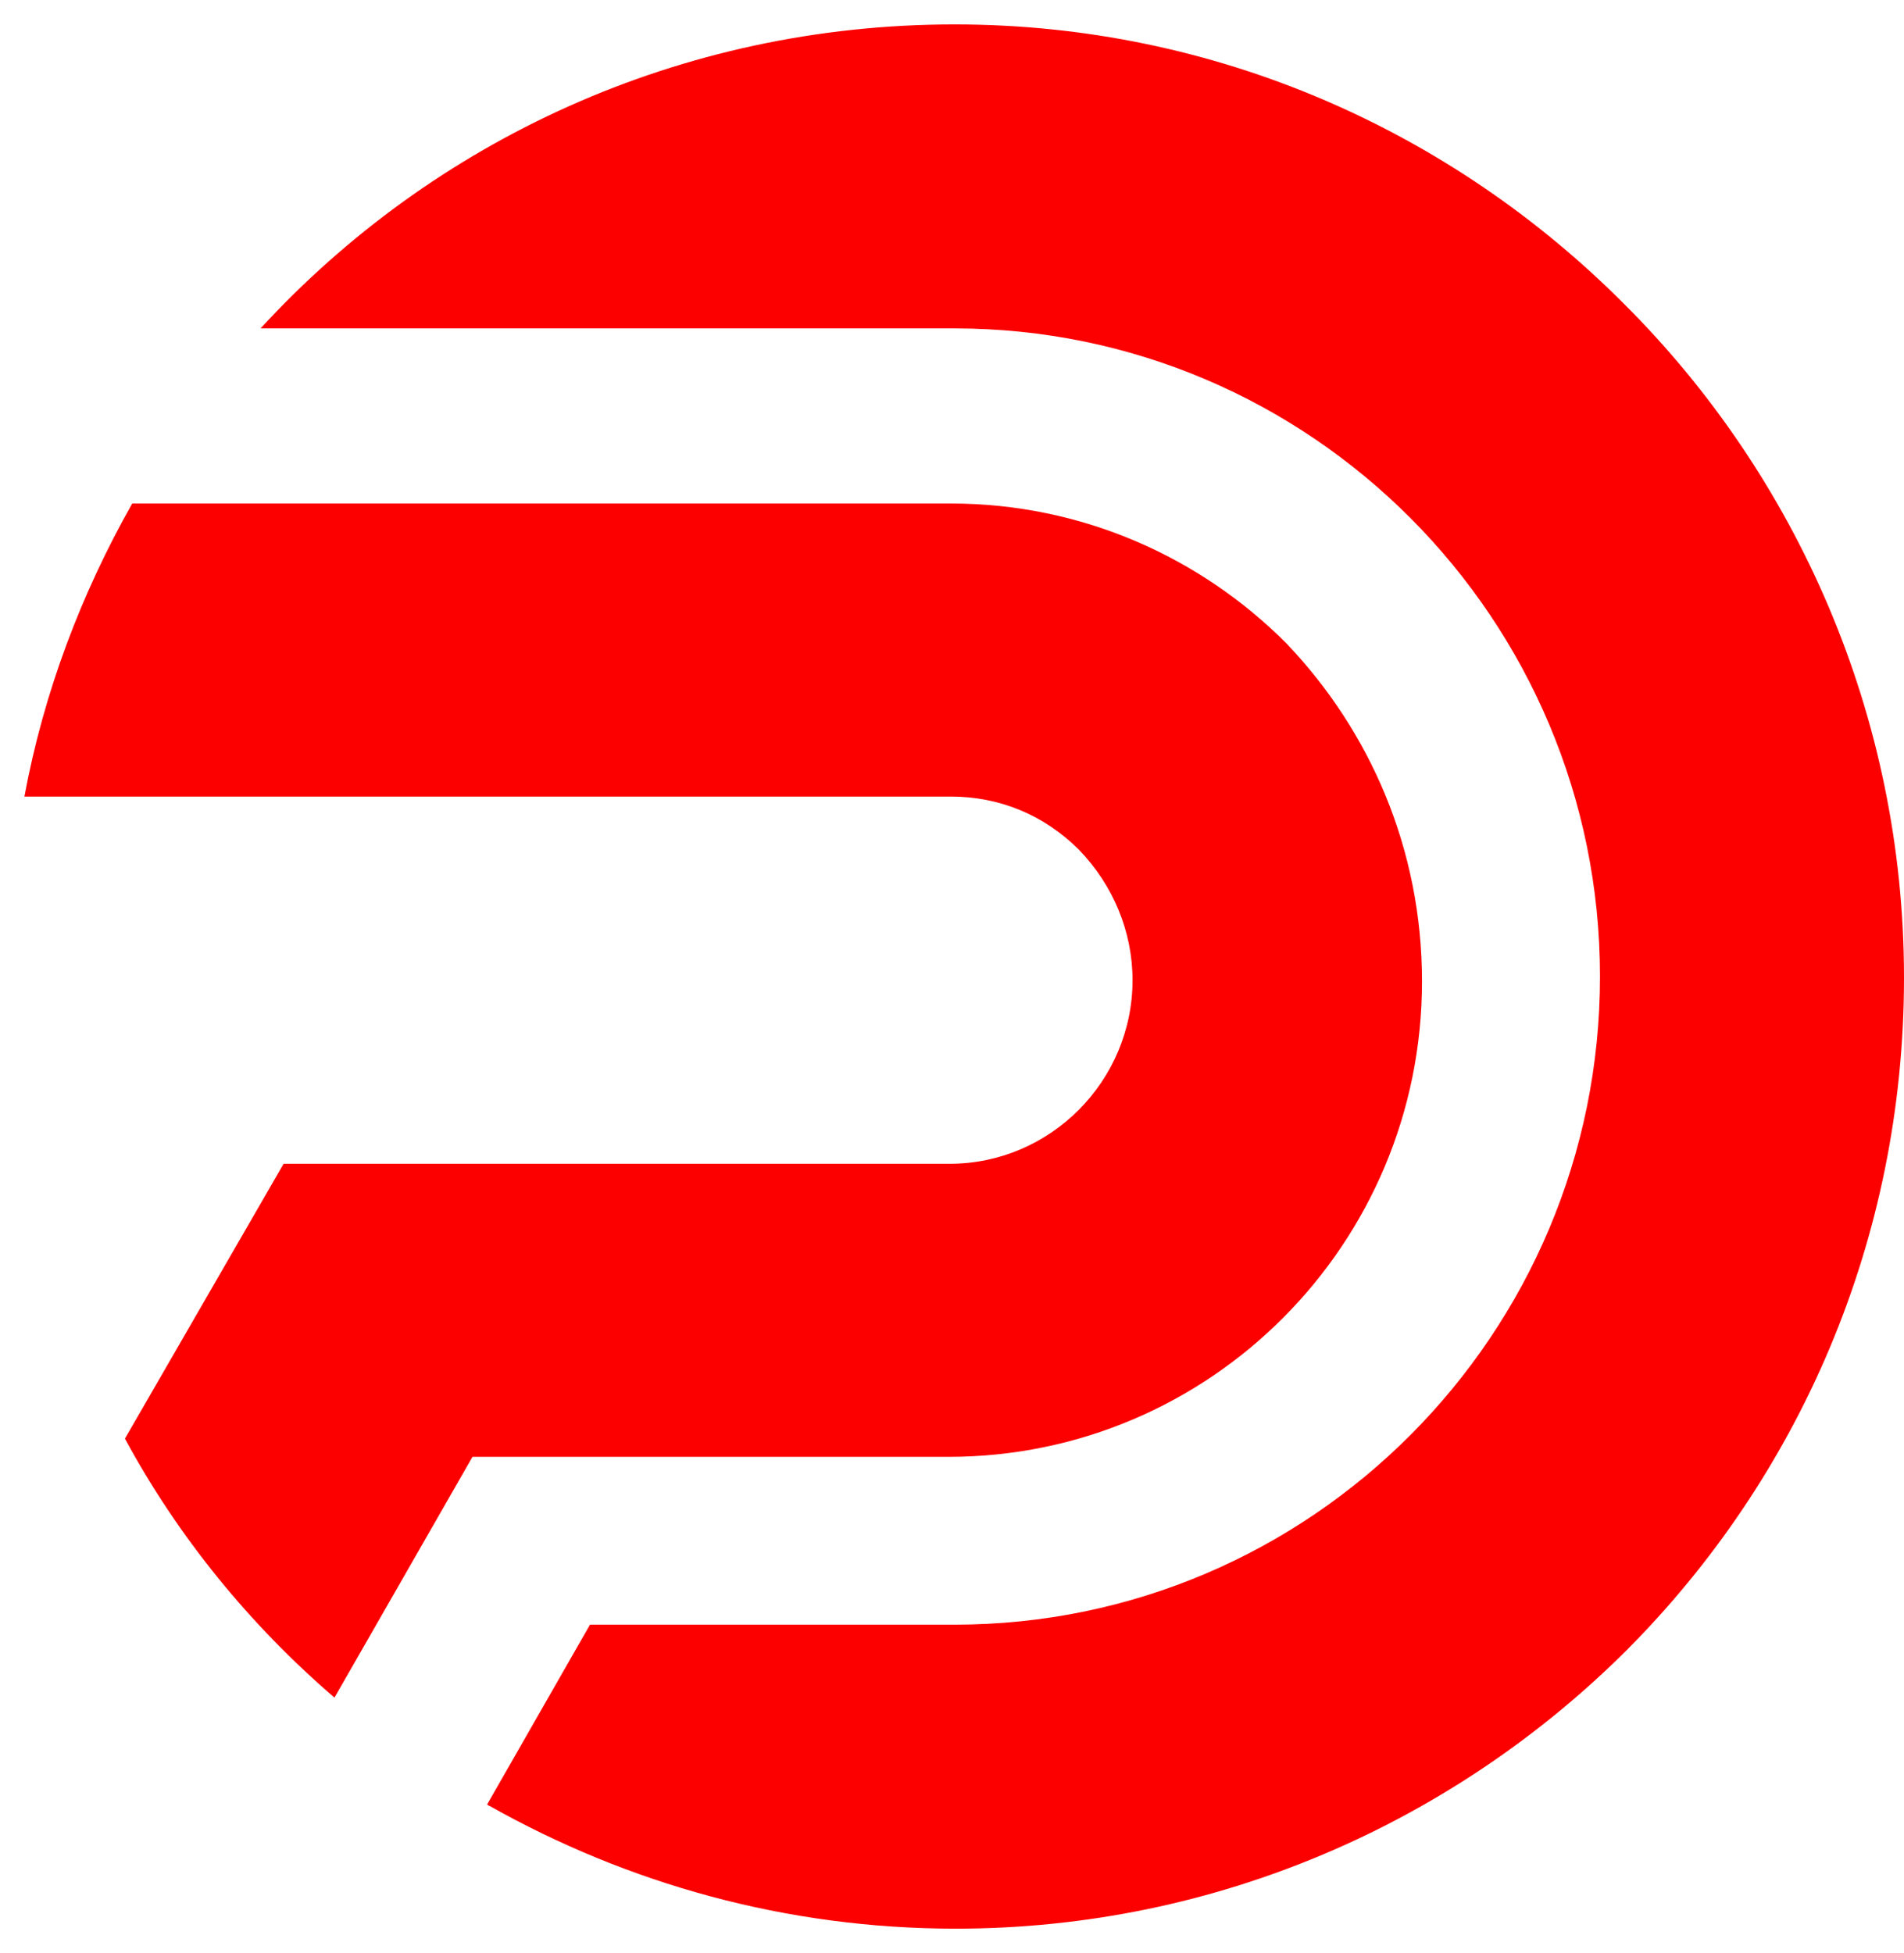
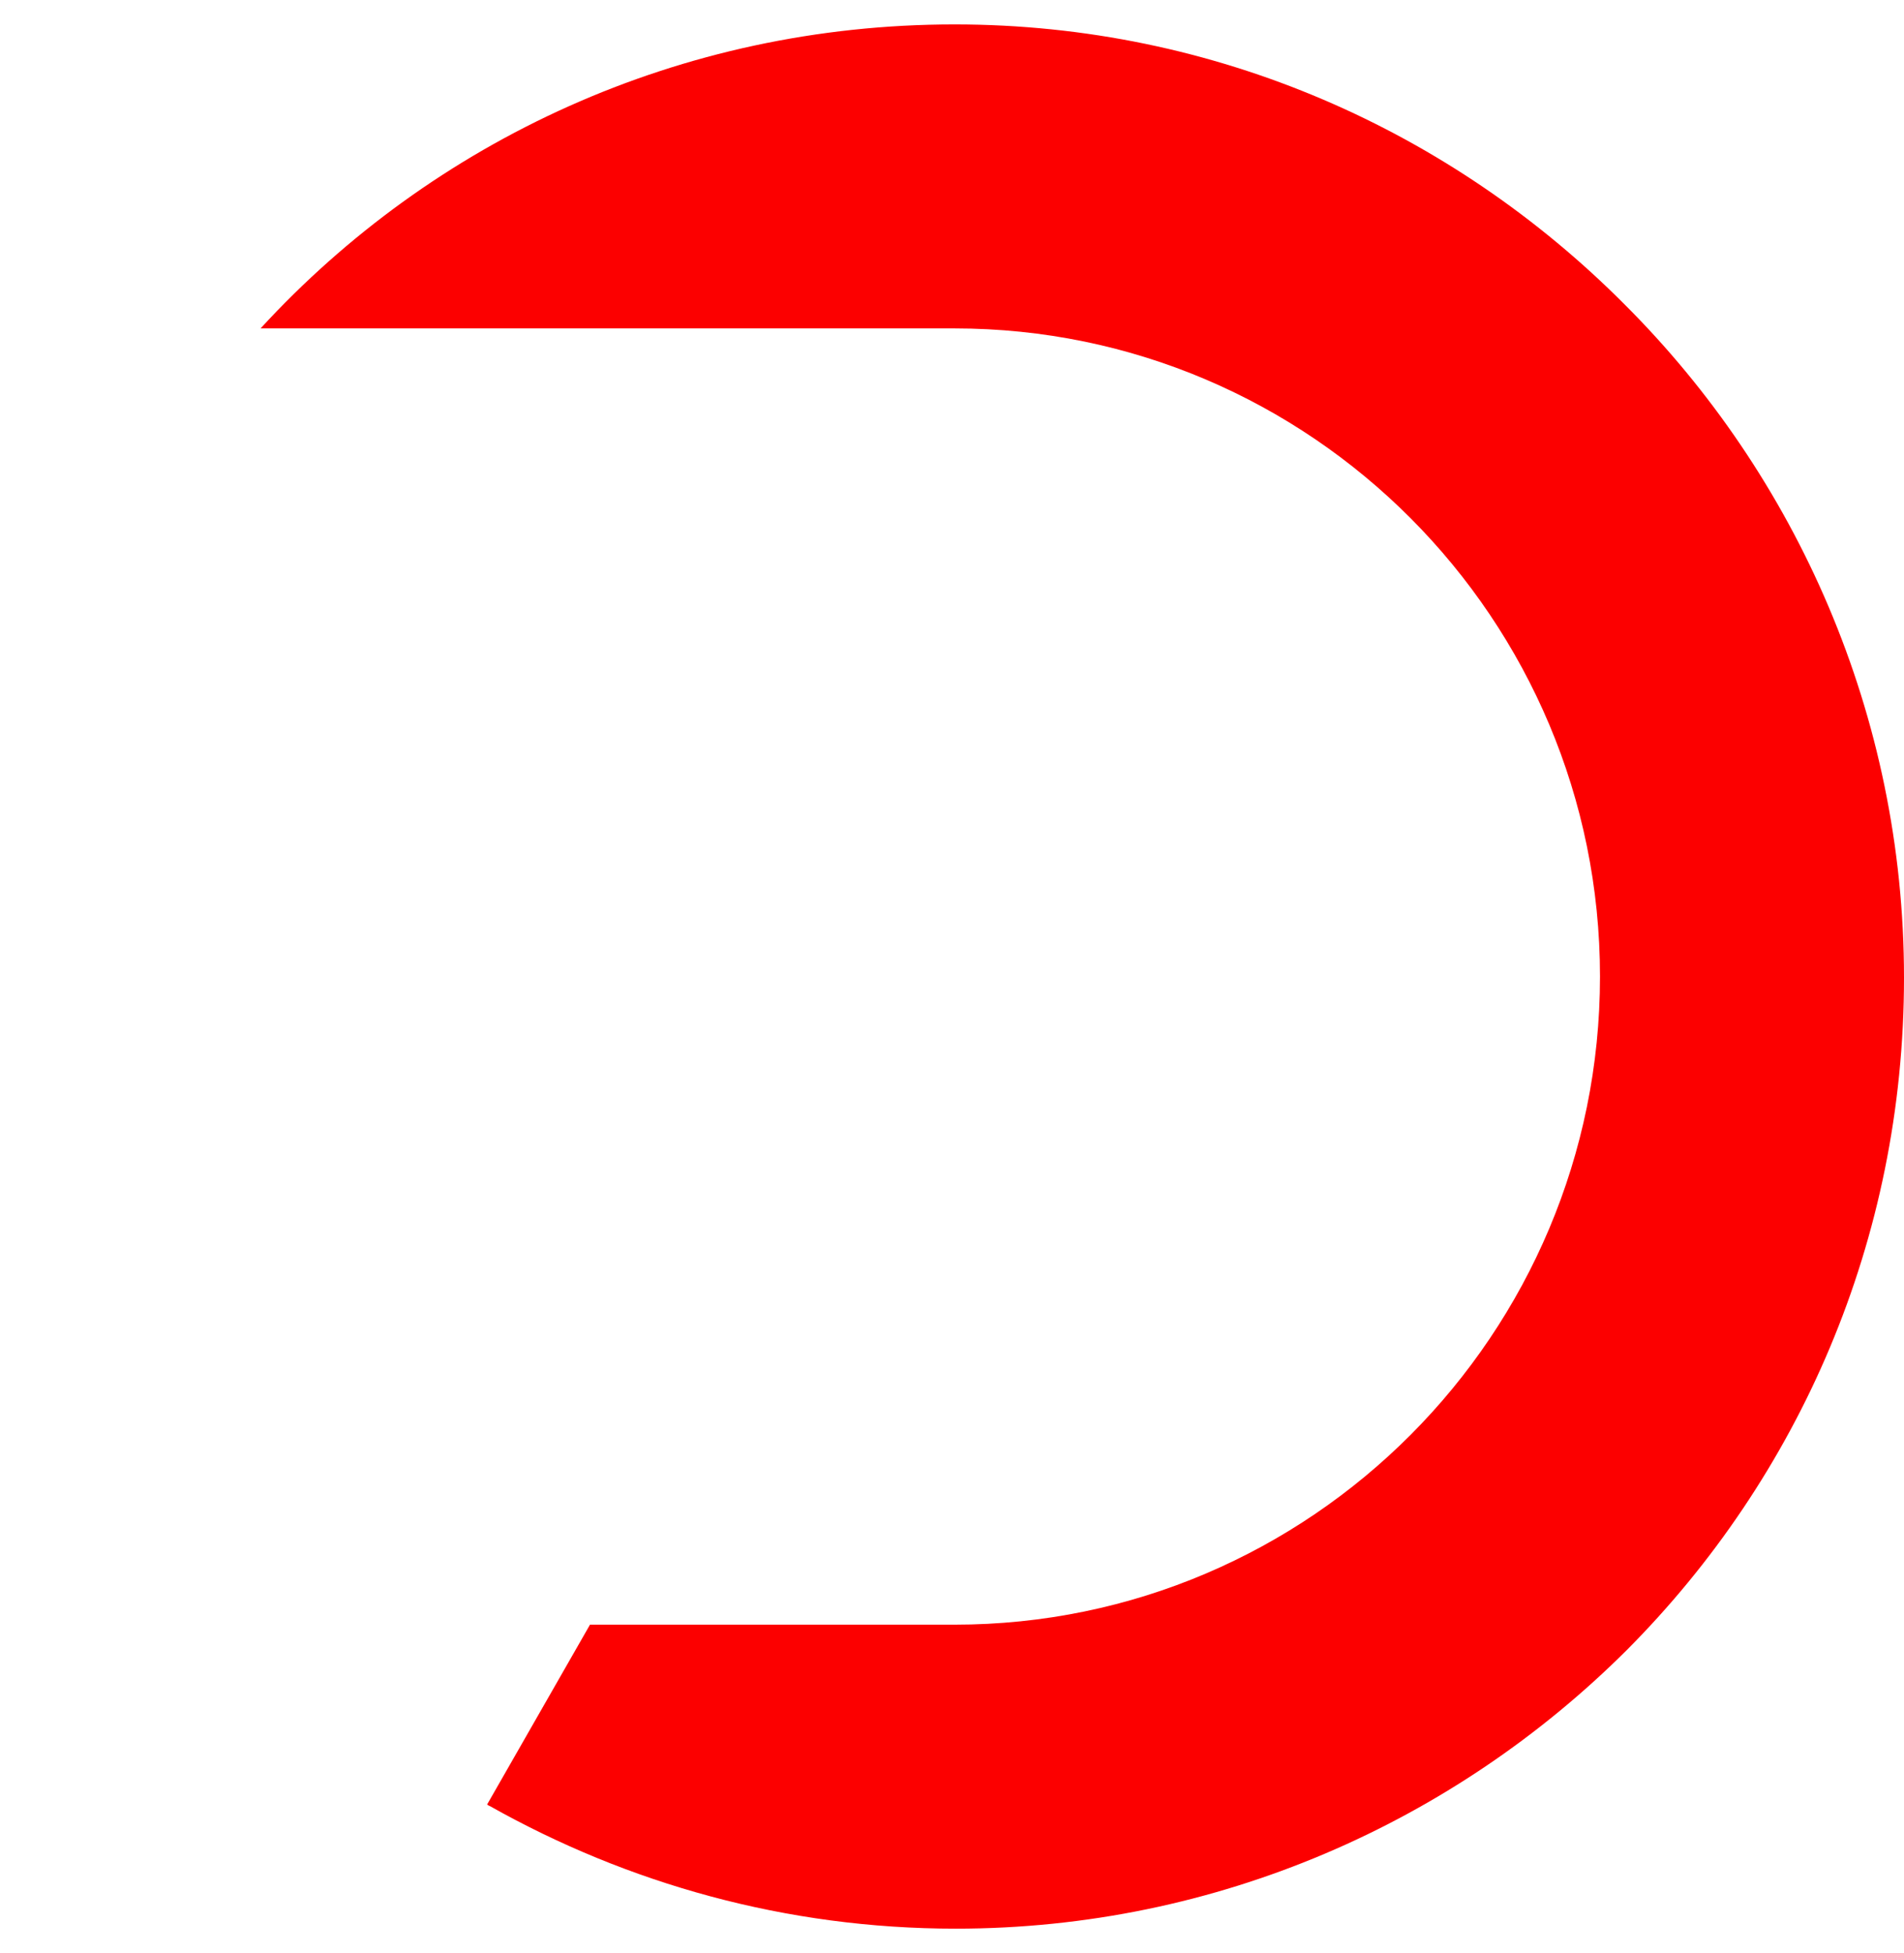
<svg xmlns="http://www.w3.org/2000/svg" width="39" height="40" viewBox="0 0 39 40" fill="none">
  <path d="M33.27 6.228C29.747 2.692 24.91 0.5 19.552 0.5C13.92 0.5 8.86 2.891 5.337 6.726H19.552C26.845 6.726 32.773 12.678 32.773 20C32.773 27.322 26.845 33.274 19.552 33.274H12.085L9.976 36.96C10.001 36.96 10.001 36.985 10.026 36.985C12.854 38.578 16.103 39.5 19.576 39.5C24.935 39.5 29.797 37.308 33.319 33.797C36.842 30.261 39 25.404 39 20.025C39 14.646 36.792 9.739 33.27 6.228Z" fill="#FC0000" />
-   <path d="M29.127 20.1C29.127 25.479 24.786 29.837 19.427 29.837H9.678L6.851 34.768C5.114 33.274 3.65 31.481 2.559 29.464L5.809 23.835H19.452C21.511 23.835 23.198 22.142 23.198 20.075C23.198 19.079 22.801 18.132 22.107 17.41C21.387 16.688 20.469 16.314 19.477 16.314H0.5C0.897 14.172 1.666 12.155 2.708 10.312H19.477C22.156 10.312 24.587 11.408 26.349 13.176C28.06 14.969 29.127 17.385 29.127 20.1Z" fill="#FC0000" />
</svg>